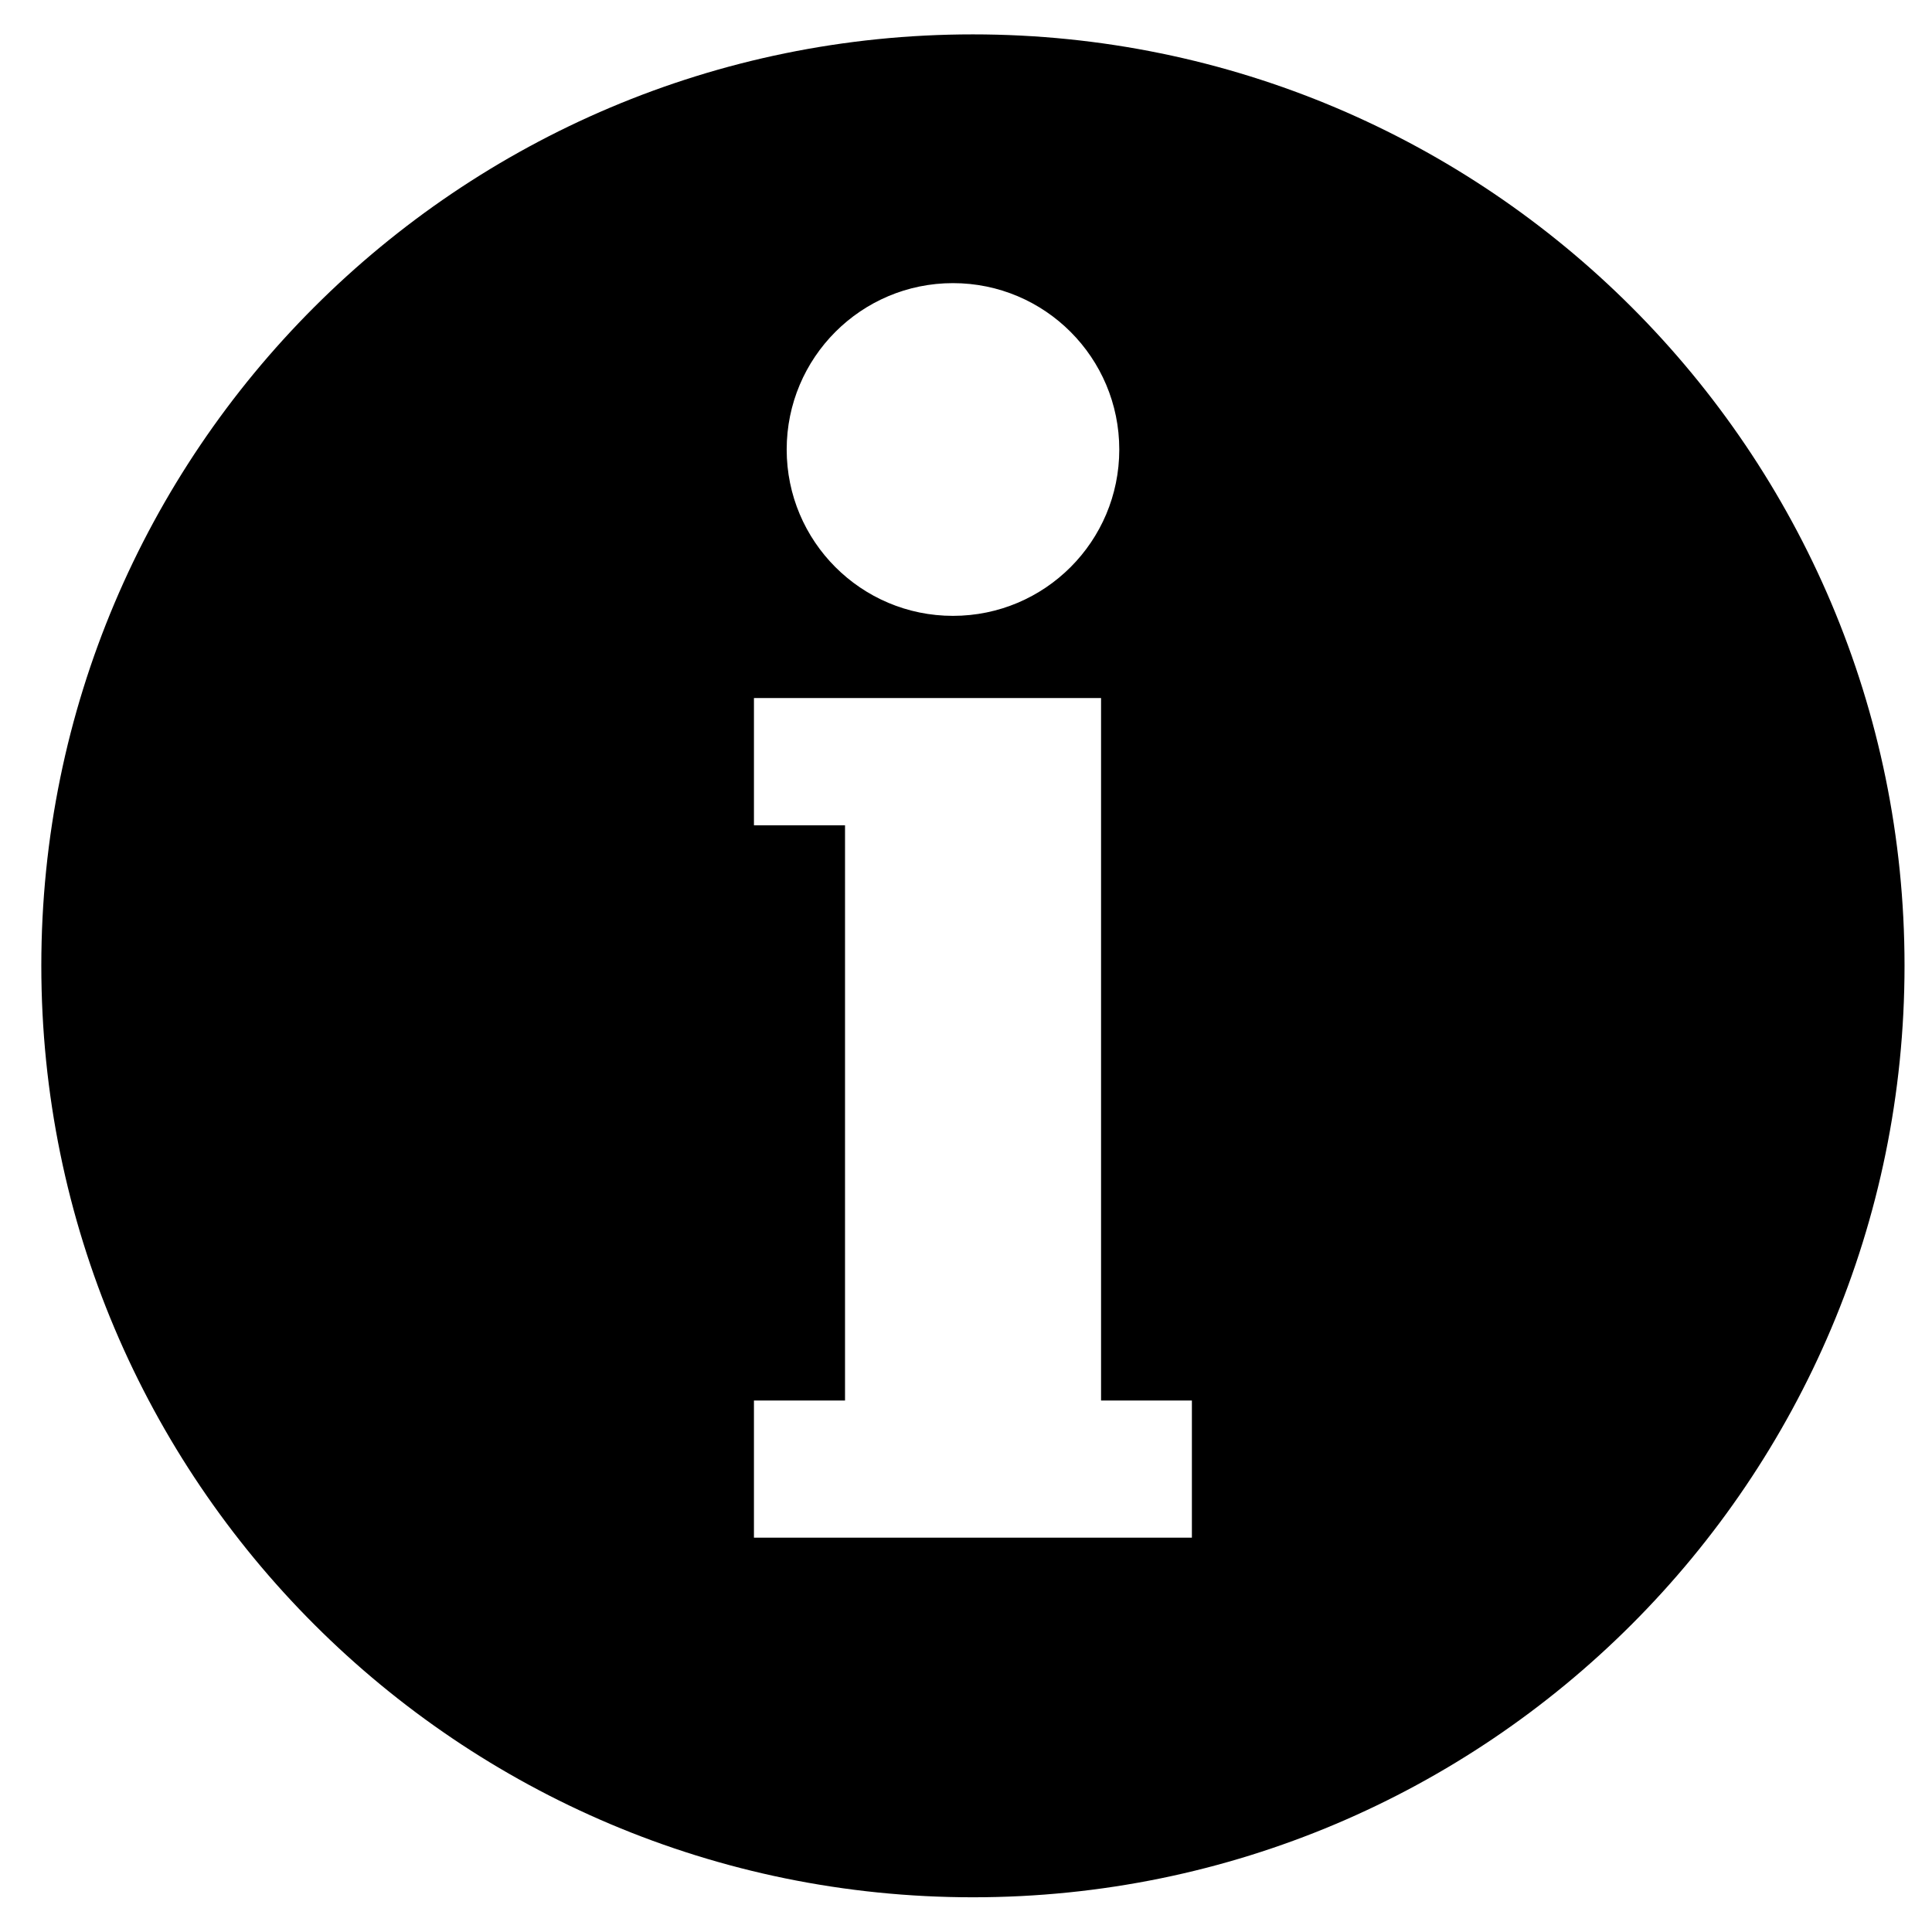
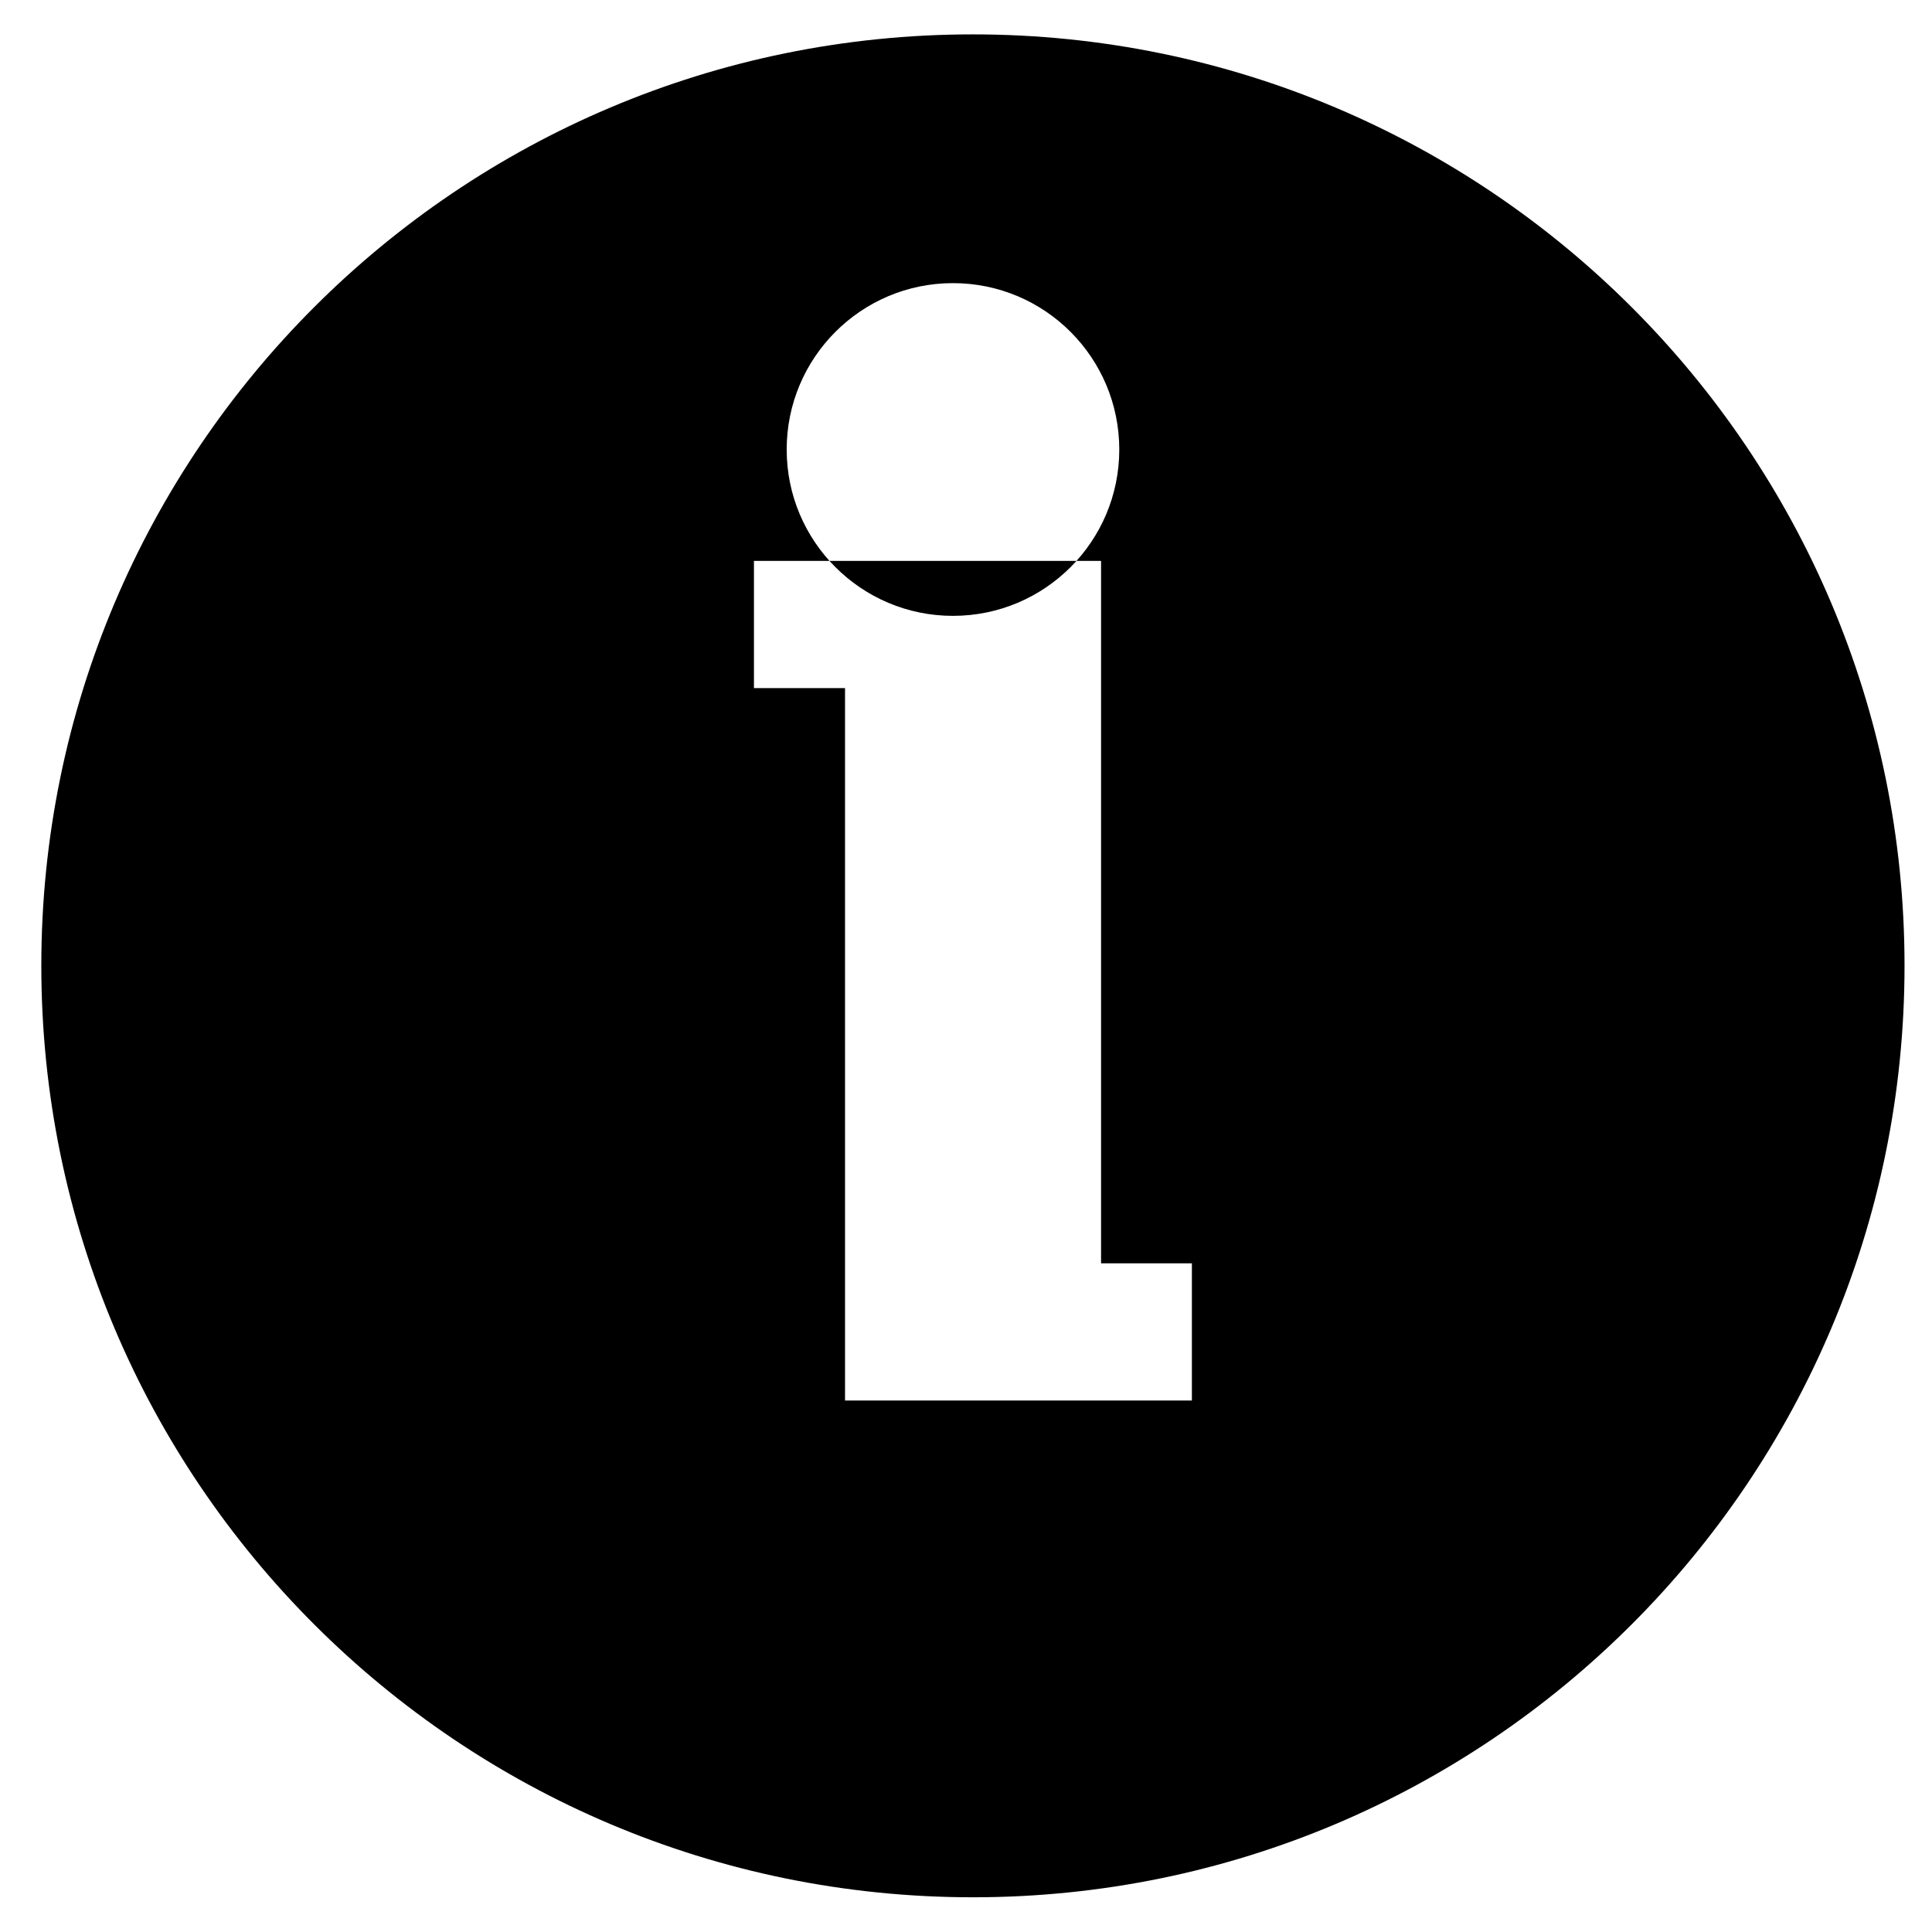
<svg xmlns="http://www.w3.org/2000/svg" fill="#000000" width="800px" height="800px" version="1.1" viewBox="144 144 512 512">
-   <path d="m648.72 399.91c0 136.36-110.55 246.89-246.87 246.89-136.36 0-246.9-110.53-246.9-246.89 0-136.3 110.54-246.8 246.86-246.8 136.36 0.004 246.91 110.5 246.91 246.8zm-208.1-136.78c0-24.328-19.703-44.098-44.078-44.098-24.348 0-44.062 19.77-44.062 44.098 0 24.312 19.715 44.078 44.062 44.078 24.375 0.004 44.078-19.758 44.078-44.078zm-72.68 252.02h-24.137v36.352h116.06v-36.352h-24.07v-186.16h-91.988v33.719h24.137z" />
+   <path d="m648.72 399.91c0 136.36-110.55 246.89-246.87 246.89-136.36 0-246.9-110.53-246.9-246.89 0-136.3 110.54-246.8 246.86-246.8 136.36 0.004 246.91 110.5 246.91 246.8zm-208.1-136.78c0-24.328-19.703-44.098-44.078-44.098-24.348 0-44.062 19.77-44.062 44.098 0 24.312 19.715 44.078 44.062 44.078 24.375 0.004 44.078-19.758 44.078-44.078zm-72.68 252.02h-24.137h116.06v-36.352h-24.07v-186.16h-91.988v33.719h24.137z" />
</svg>